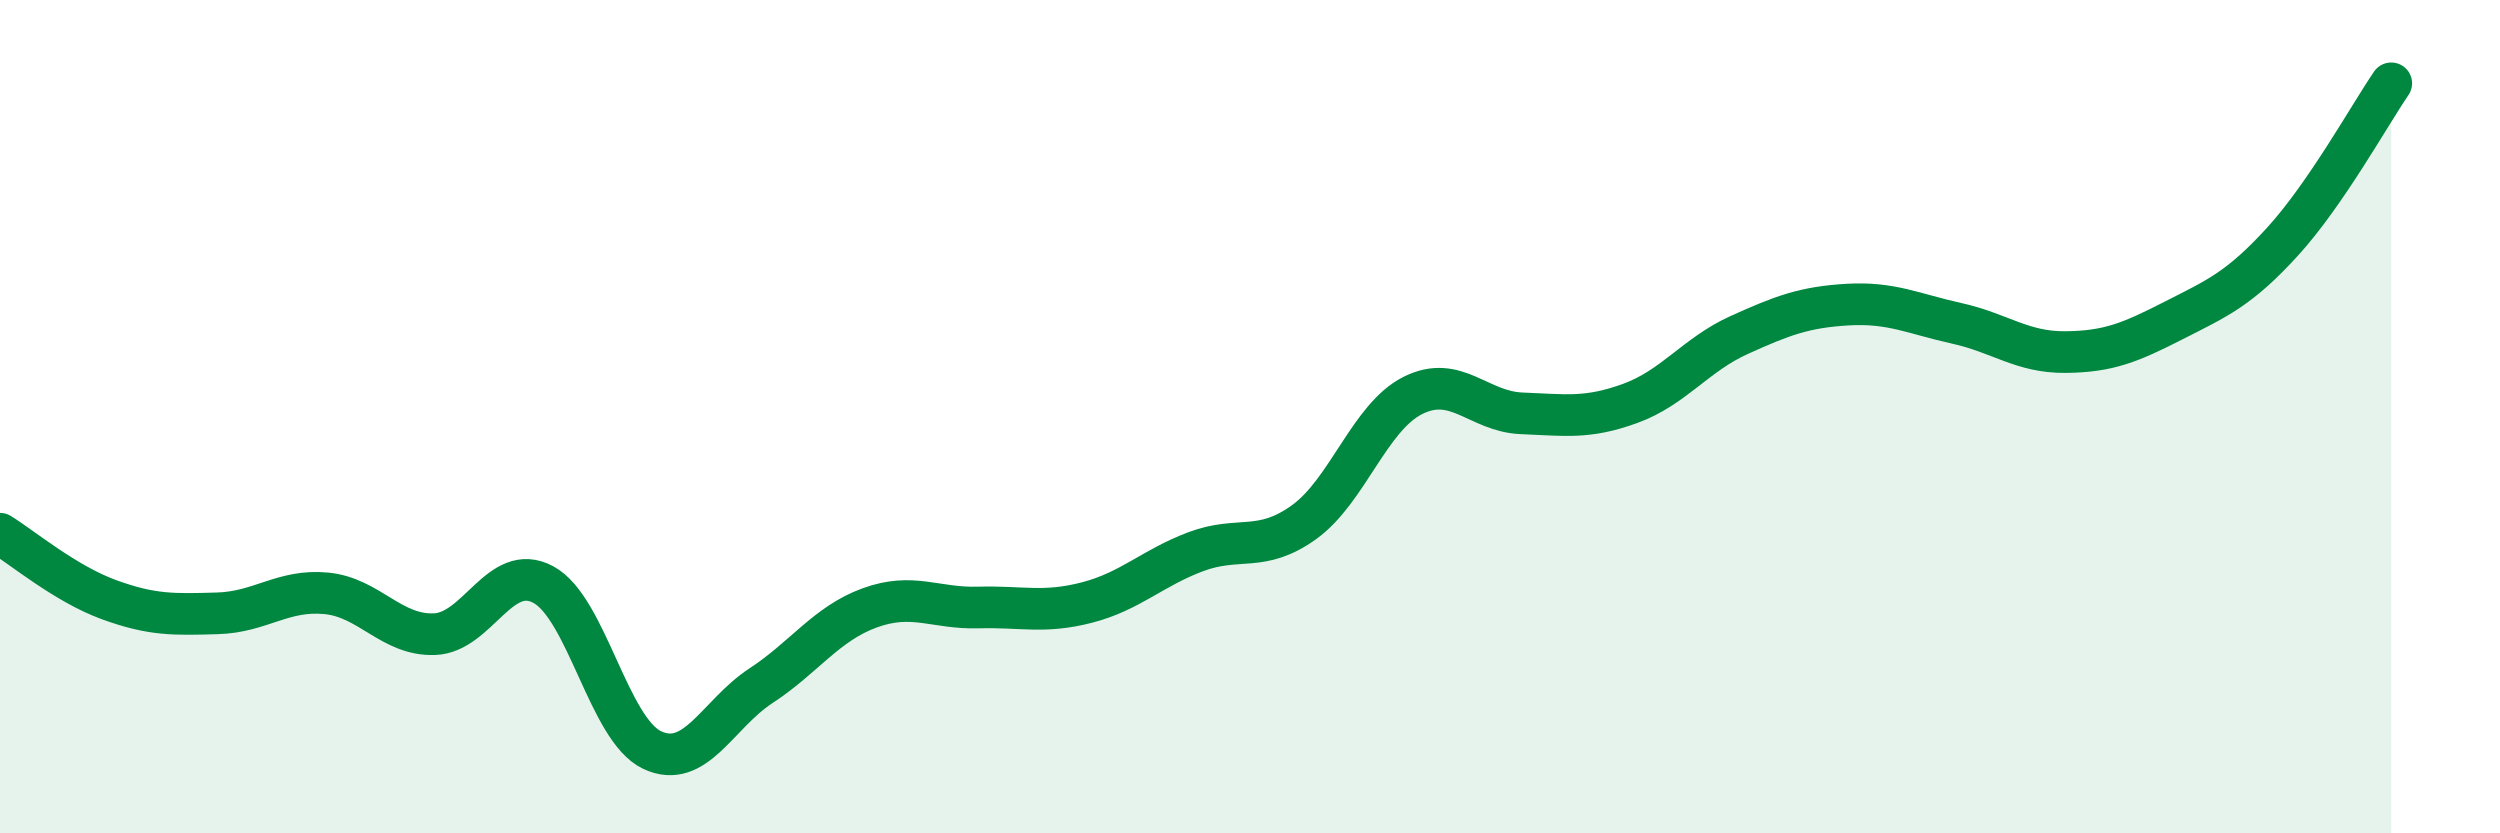
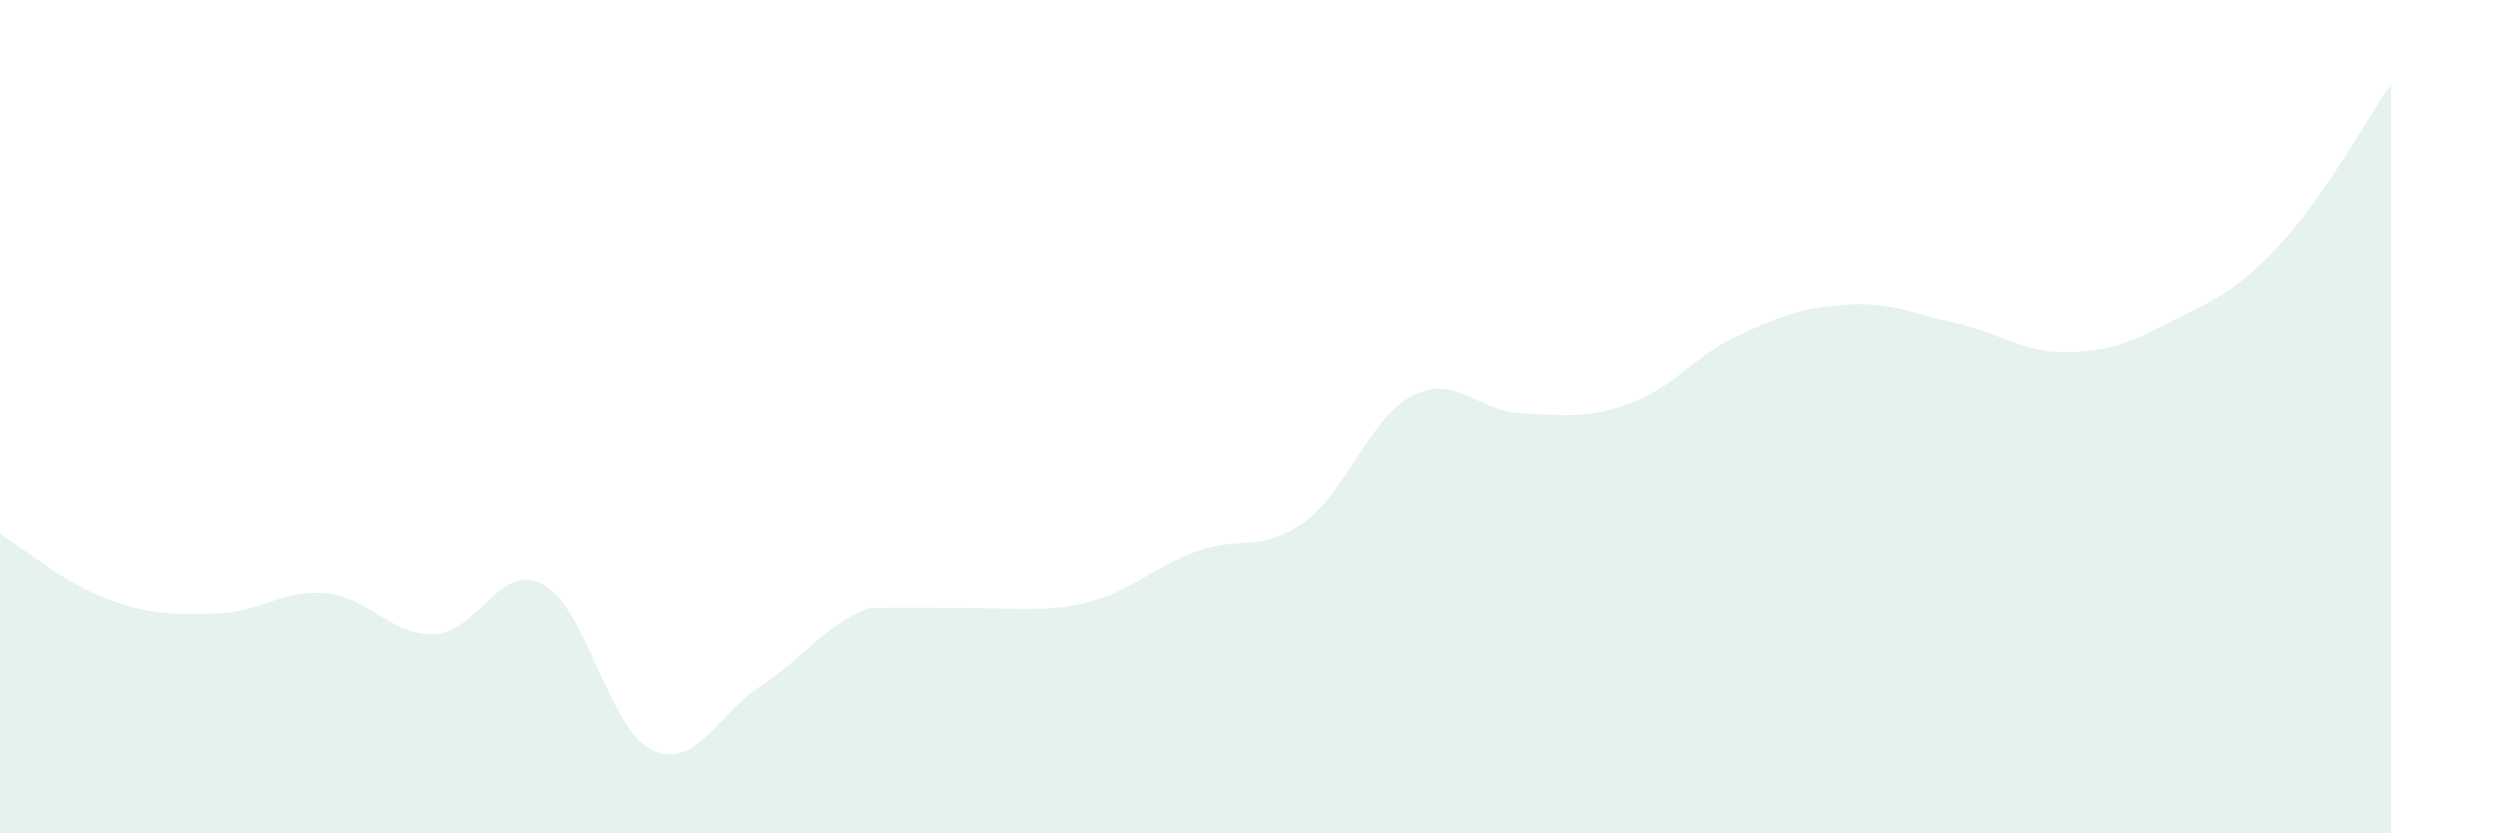
<svg xmlns="http://www.w3.org/2000/svg" width="60" height="20" viewBox="0 0 60 20">
-   <path d="M 0,12.81 C 0.52,13.13 1.57,14.01 2.61,14.39 C 3.65,14.77 4.18,14.75 5.22,14.72 C 6.26,14.69 6.79,14.14 7.83,14.24 C 8.87,14.34 9.39,15.26 10.43,15.22 C 11.47,15.18 12,13.47 13.04,14.03 C 14.08,14.59 14.61,17.51 15.65,18 C 16.69,18.49 17.22,17.14 18.26,16.46 C 19.3,15.78 19.83,14.97 20.87,14.59 C 21.91,14.21 22.44,14.61 23.48,14.58 C 24.52,14.55 25.05,14.73 26.09,14.46 C 27.13,14.19 27.66,13.63 28.7,13.24 C 29.74,12.85 30.26,13.28 31.3,12.53 C 32.34,11.78 32.87,10.01 33.91,9.49 C 34.95,8.97 35.48,9.88 36.52,9.92 C 37.56,9.96 38.09,10.06 39.13,9.68 C 40.17,9.3 40.7,8.51 41.74,8.04 C 42.78,7.57 43.31,7.37 44.35,7.31 C 45.39,7.25 45.92,7.53 46.96,7.76 C 48,7.99 48.53,8.46 49.57,8.45 C 50.61,8.44 51.13,8.22 52.17,7.69 C 53.21,7.16 53.74,6.94 54.78,5.8 C 55.82,4.66 56.87,2.76 57.39,2L57.39 20L0 20Z" fill="#008740" opacity="0.1" stroke-linecap="round" stroke-linejoin="round" />
-   <path d="M 0,12.81 C 0.52,13.13 1.57,14.01 2.61,14.39 C 3.65,14.77 4.18,14.75 5.22,14.72 C 6.26,14.69 6.79,14.14 7.83,14.24 C 8.87,14.34 9.39,15.26 10.43,15.22 C 11.47,15.18 12,13.47 13.04,14.03 C 14.08,14.59 14.61,17.51 15.65,18 C 16.69,18.49 17.22,17.14 18.26,16.46 C 19.3,15.78 19.83,14.97 20.87,14.59 C 21.91,14.21 22.44,14.61 23.48,14.58 C 24.52,14.55 25.05,14.73 26.09,14.46 C 27.13,14.19 27.66,13.63 28.7,13.24 C 29.74,12.85 30.26,13.28 31.3,12.53 C 32.34,11.78 32.87,10.01 33.91,9.49 C 34.95,8.97 35.48,9.88 36.52,9.92 C 37.56,9.96 38.09,10.06 39.13,9.68 C 40.17,9.3 40.7,8.51 41.74,8.04 C 42.78,7.57 43.31,7.37 44.35,7.31 C 45.39,7.25 45.92,7.53 46.96,7.76 C 48,7.99 48.53,8.46 49.57,8.45 C 50.61,8.44 51.13,8.22 52.17,7.69 C 53.21,7.16 53.74,6.94 54.78,5.8 C 55.82,4.66 56.87,2.76 57.39,2" stroke="#008740" stroke-width="1" fill="none" stroke-linecap="round" stroke-linejoin="round" />
+   <path d="M 0,12.81 C 0.52,13.13 1.57,14.01 2.61,14.39 C 3.65,14.77 4.18,14.75 5.22,14.72 C 6.26,14.69 6.79,14.14 7.83,14.24 C 8.87,14.34 9.39,15.26 10.43,15.22 C 11.47,15.18 12,13.47 13.04,14.03 C 14.08,14.59 14.61,17.51 15.65,18 C 16.69,18.49 17.22,17.14 18.26,16.46 C 19.3,15.78 19.83,14.97 20.87,14.59 C 24.52,14.55 25.05,14.73 26.09,14.46 C 27.13,14.19 27.66,13.63 28.7,13.24 C 29.74,12.85 30.26,13.28 31.3,12.53 C 32.34,11.78 32.87,10.01 33.91,9.49 C 34.95,8.97 35.48,9.88 36.52,9.92 C 37.56,9.96 38.09,10.06 39.13,9.68 C 40.17,9.3 40.7,8.51 41.74,8.04 C 42.78,7.57 43.31,7.37 44.35,7.31 C 45.39,7.25 45.92,7.53 46.96,7.76 C 48,7.99 48.53,8.46 49.57,8.45 C 50.61,8.44 51.13,8.22 52.17,7.69 C 53.21,7.16 53.74,6.94 54.78,5.8 C 55.82,4.66 56.87,2.76 57.39,2L57.39 20L0 20Z" fill="#008740" opacity="0.1" stroke-linecap="round" stroke-linejoin="round" />
</svg>